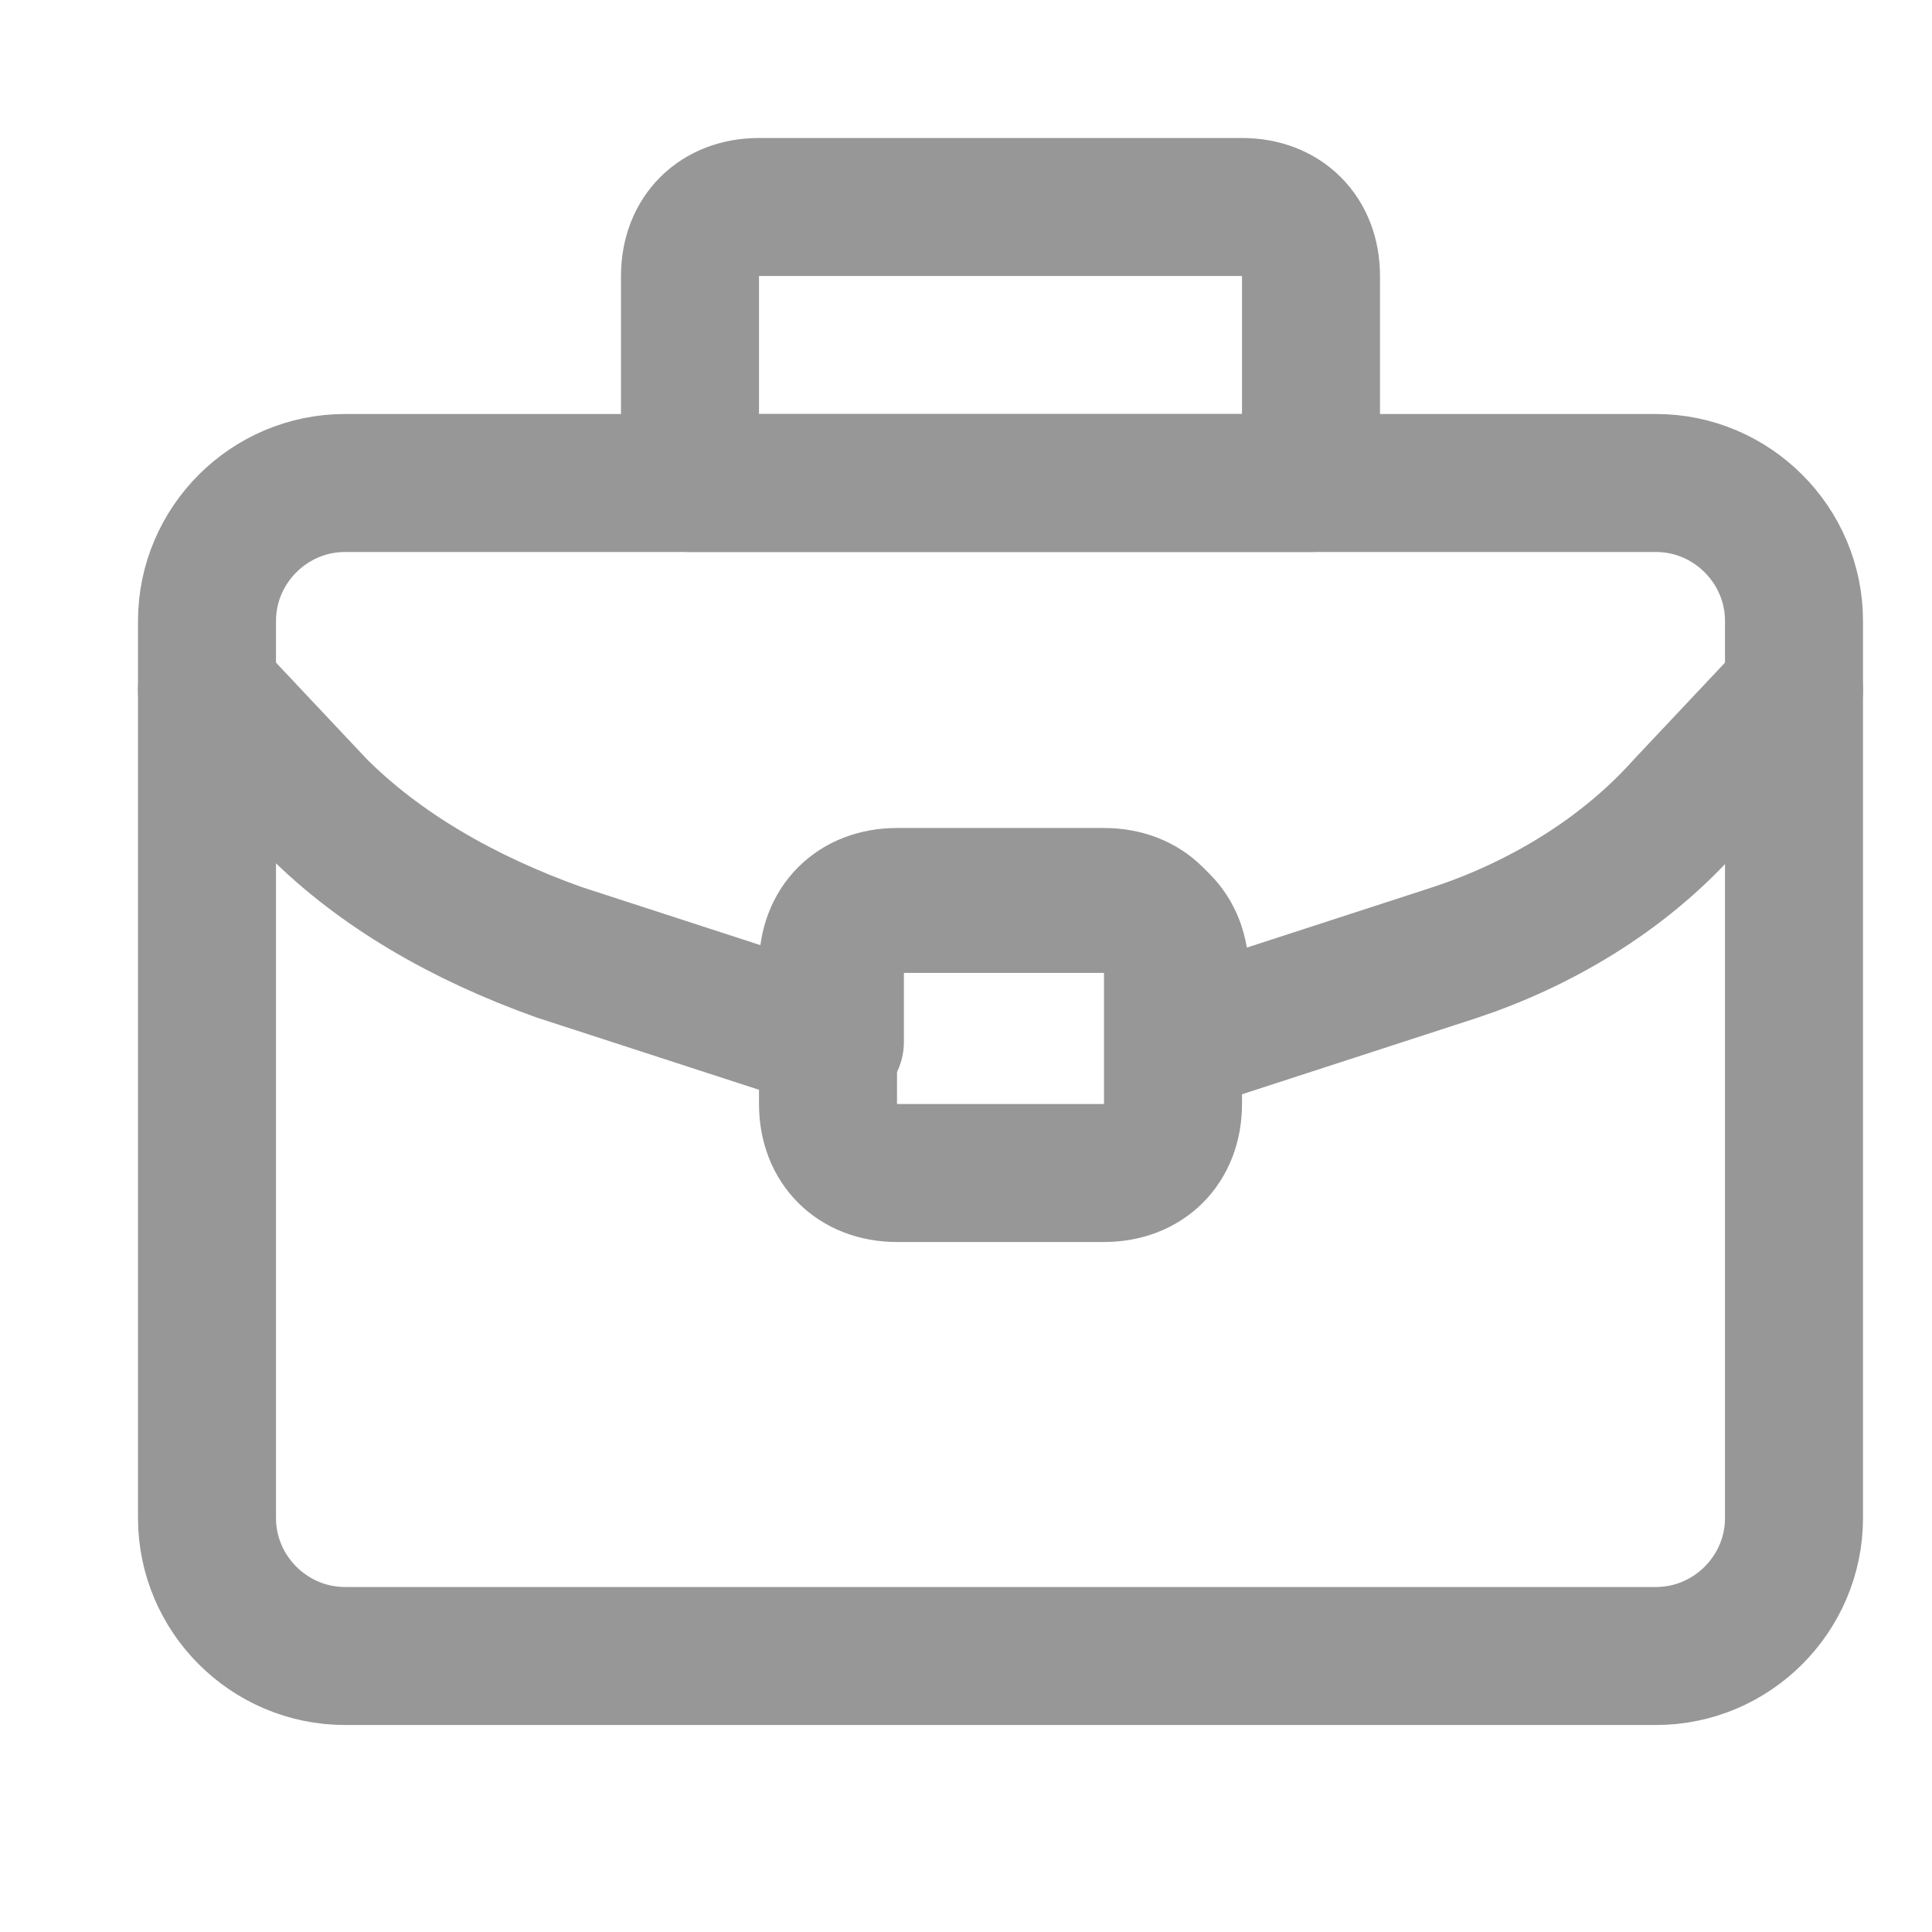
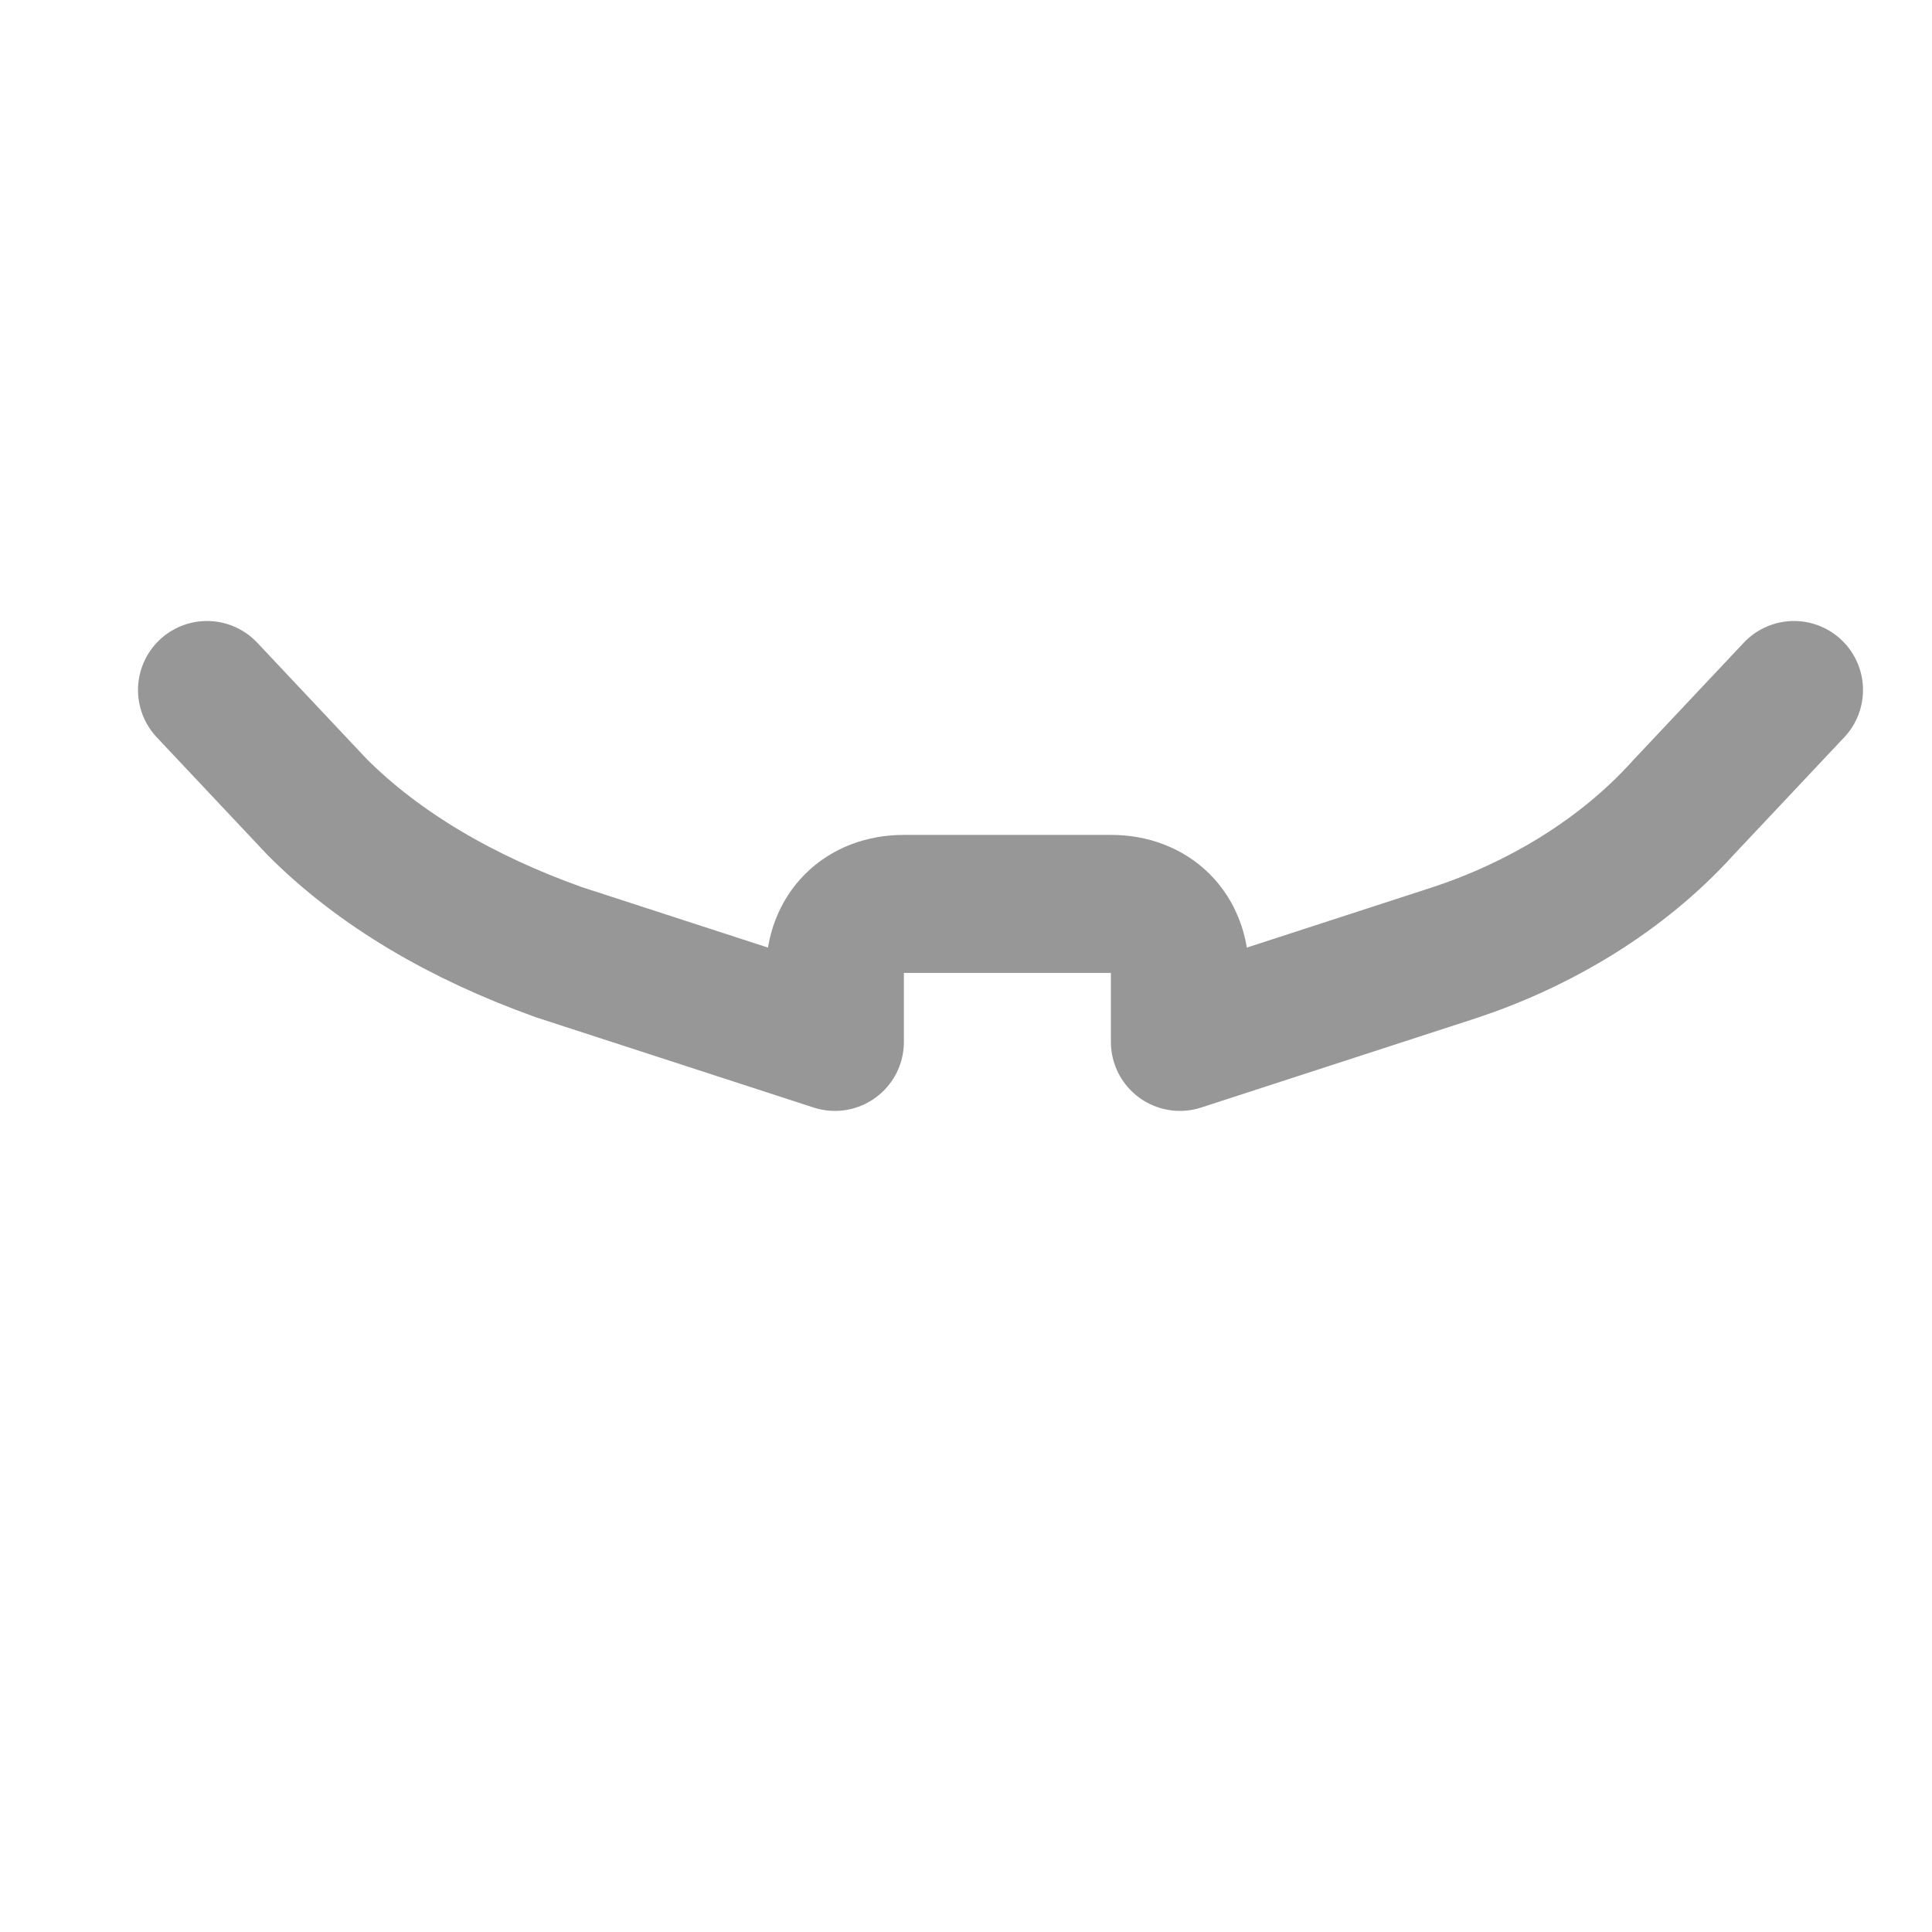
<svg xmlns="http://www.w3.org/2000/svg" width="28" height="28" viewBox="0 0 28 28" fill="none">
-   <path d="M24 24H5C3.9 24 3 23.1 3 22V9C3 7.9 3.9 7 5 7H24C25.1 7 26 7.9 26 9V22C26 23.1 25.1 24 24 24Z" stroke="#979797" stroke-width="2" stroke-miterlimit="10" stroke-linecap="round" stroke-linejoin="round" />
  <path d="M26 10L24.4 11.7C23.5 12.7 22.3 13.4 21.1 13.8L17.1 15.1V14.1C17.1 13.5 16.7 13.1 16.1 13.1H13.1C12.5 13.1 12.1 13.5 12.1 14.1V15.1L8.1 13.8C6.7 13.3 5.5 12.6 4.6 11.7L3 10" stroke="#979797" stroke-width="2" stroke-miterlimit="10" stroke-linecap="round" stroke-linejoin="round" />
-   <path d="M18 3H11C10.4 3 10 3.4 10 4V7H19V4C19 3.4 18.6 3 18 3Z" stroke="#979797" stroke-width="2" stroke-miterlimit="10" stroke-linecap="round" stroke-linejoin="round" />
-   <path d="M16 17H13C12.4 17 12 16.6 12 16V14C12 13.4 12.4 13 13 13H16C16.6 13 17 13.4 17 14V16C17 16.6 16.6 17 16 17Z" stroke="#979797" stroke-width="2" stroke-miterlimit="10" stroke-linecap="round" stroke-linejoin="round" />
</svg>